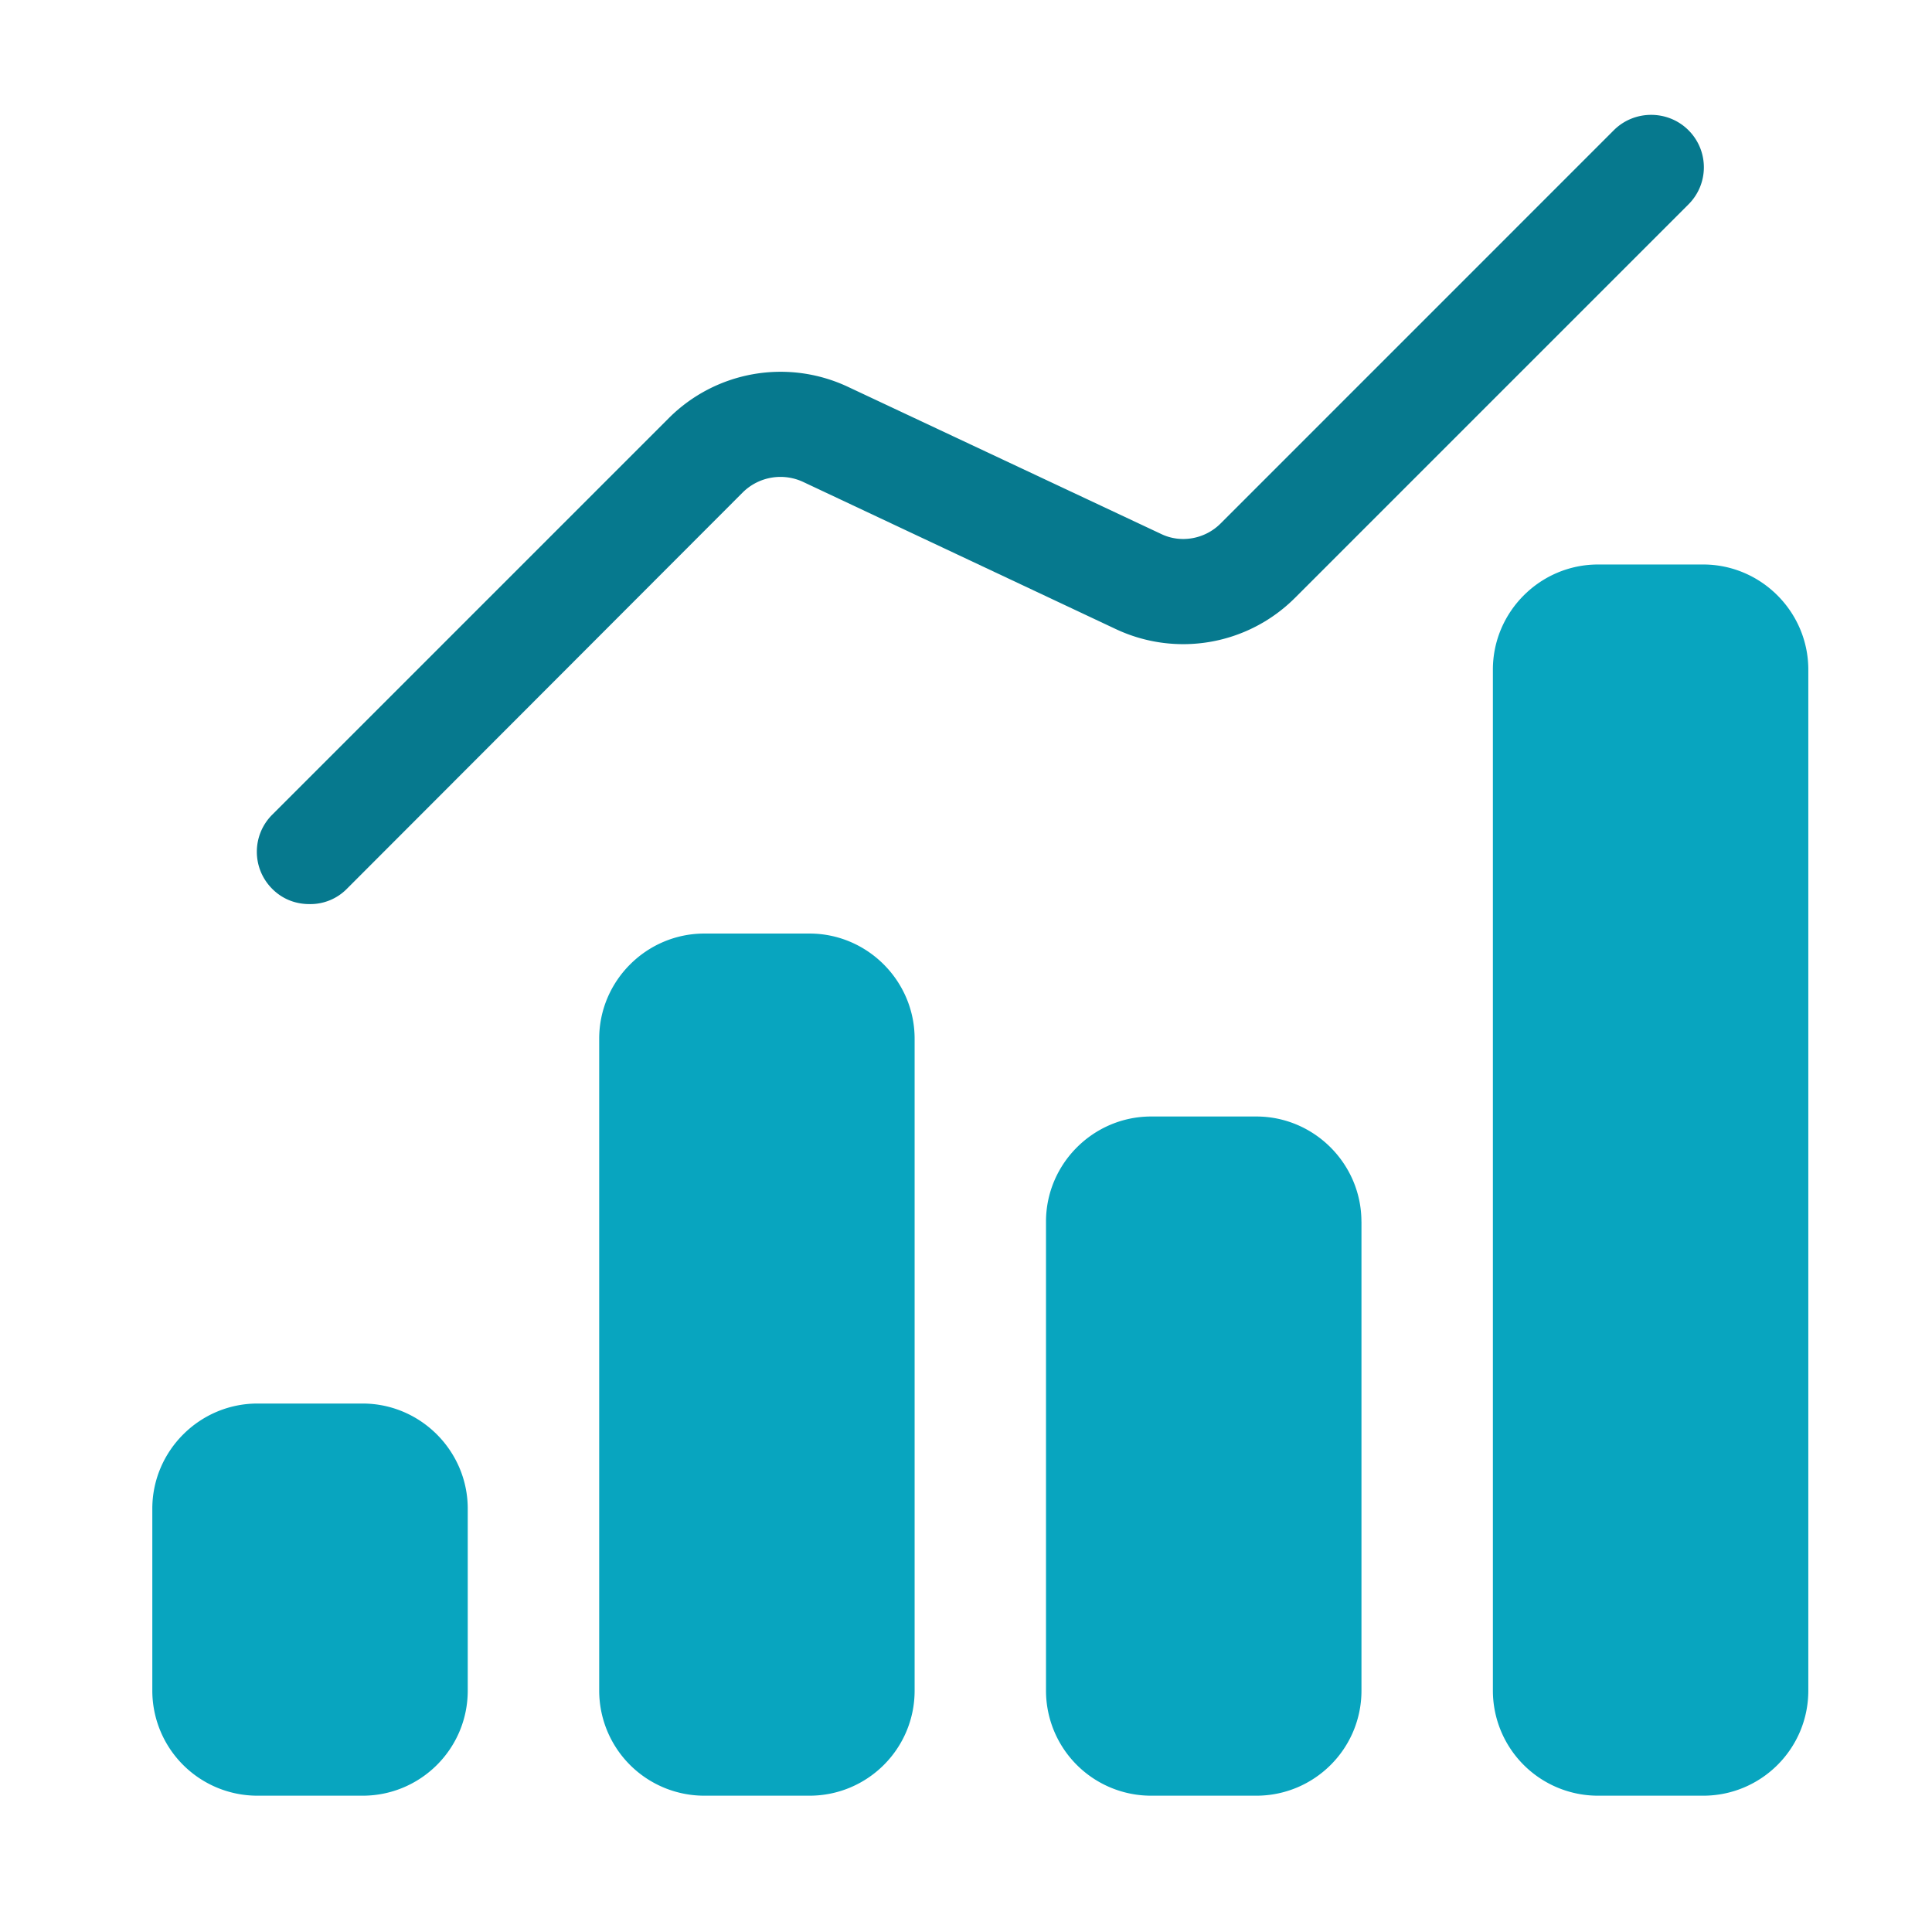
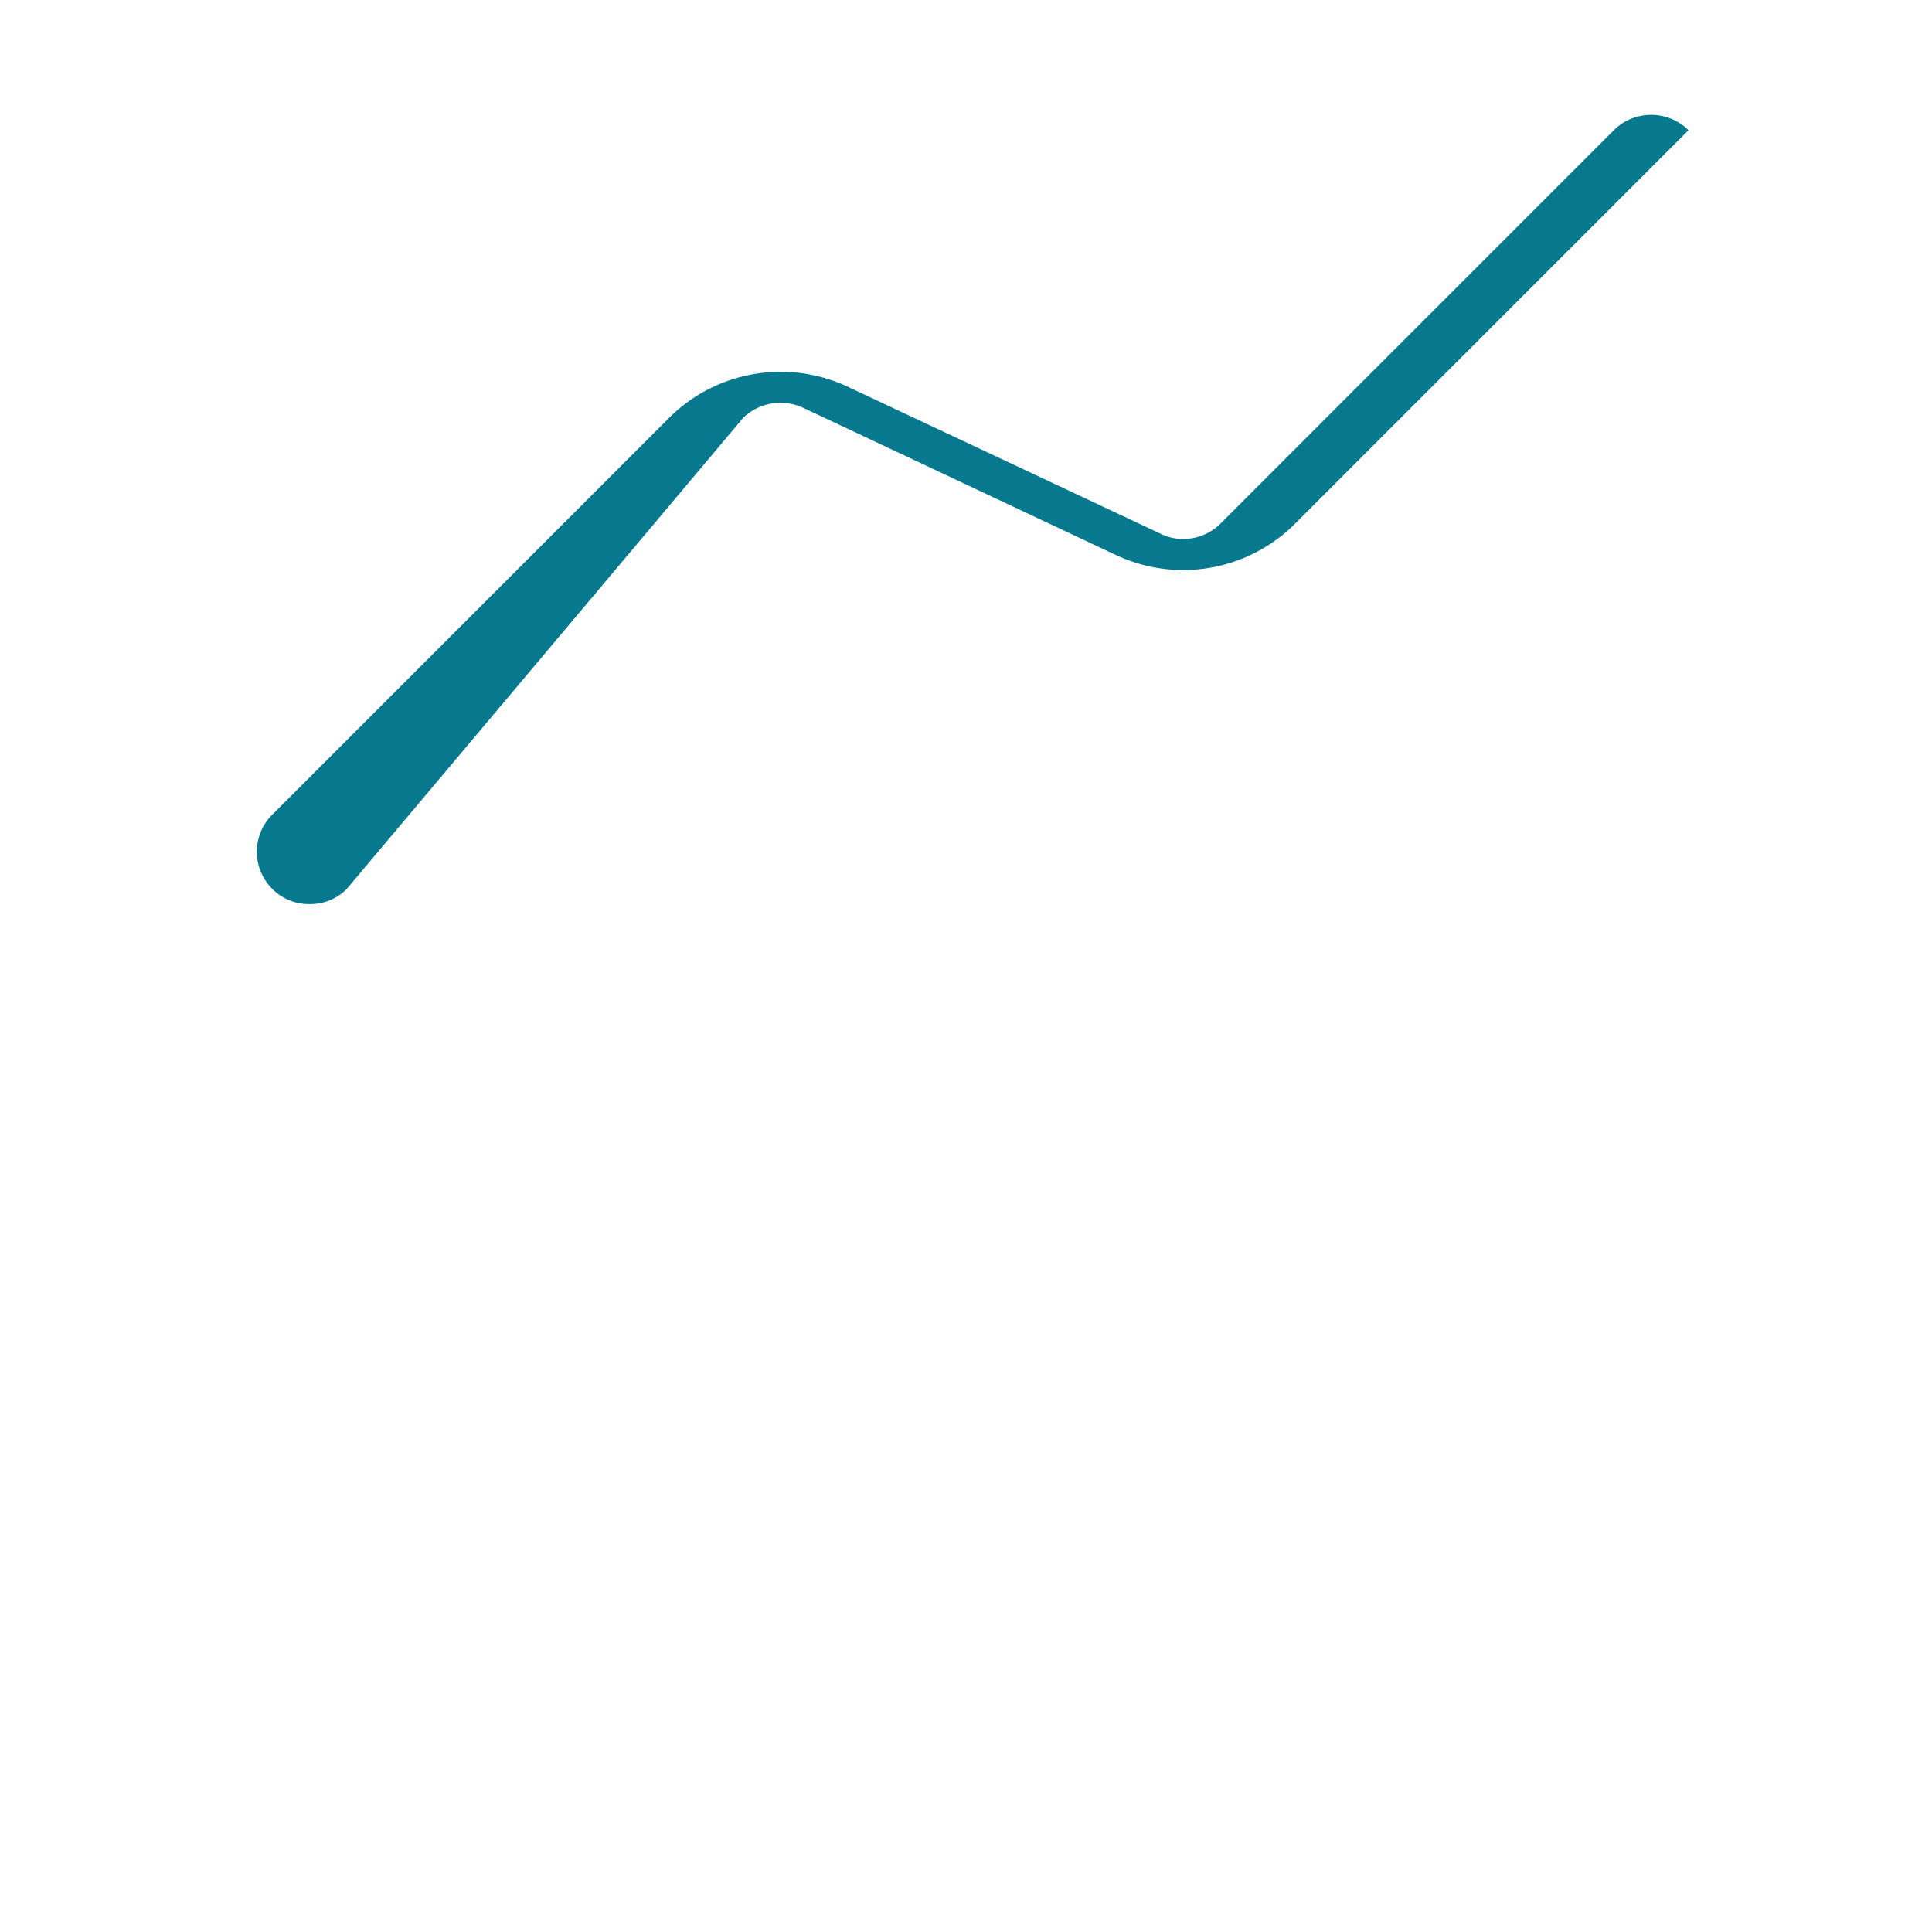
<svg xmlns="http://www.w3.org/2000/svg" data-bbox="3.863 2.913 42 42.63" viewBox="0 0 49 49" height="49" width="49" data-type="color">
  <g>
-     <path fill="#06798E" d="M6.904 22.543c-.52-.52-.52-1.36 0-1.88L16.97 10.597a4.01 4.01 0 0 1 4.534-.787l7.946 3.733c.494.24 1.107.134 1.507-.266l9.973-9.974c.52-.52 1.374-.52 1.894 0s.52 1.36 0 1.88l-9.987 9.987a4.01 4.01 0 0 1-4.533.787l-7.934-3.734a1.36 1.36 0 0 0-1.52.254L8.797 22.543a1.3 1.3 0 0 1-.947.387c-.346 0-.68-.12-.946-.387" data-color="1" />
-     <path fill="#08A5BF" d="M23.197 26.343v16.534c0 1.48-1.2 2.666-2.666 2.666h-2.667a2.666 2.666 0 0 1-2.667-2.666V26.343c0-1.466 1.2-2.666 2.667-2.666h2.667c1.466 0 2.666 1.2 2.666 2.666" data-color="2" />
-     <path fill="#08A5BF" d="M45.863 16.983v25.894c0 1.48-1.2 2.666-2.666 2.666H40.53a2.666 2.666 0 0 1-2.667-2.666V16.983c0-1.466 1.2-2.666 2.667-2.666h2.667c1.466 0 2.666 1.2 2.666 2.666" data-color="2" />
-     <path fill="#08A5BF" d="M11.863 38.263v4.614c0 1.48-1.2 2.666-2.666 2.666H6.53a2.666 2.666 0 0 1-2.667-2.666v-4.614c0-1.466 1.2-2.666 2.667-2.666h2.667c1.466 0 2.666 1.2 2.666 2.666" data-color="2" />
-     <path fill="#08A5BF" d="M34.53 30.983v11.894c0 1.48-1.2 2.666-2.667 2.666h-2.667a2.666 2.666 0 0 1-2.667-2.666V30.983c0-1.466 1.2-2.666 2.667-2.666h2.667c1.466 0 2.666 1.2 2.666 2.666" data-color="2" />
+     <path fill="#06798E" d="M6.904 22.543c-.52-.52-.52-1.36 0-1.88L16.97 10.597a4.01 4.01 0 0 1 4.534-.787l7.946 3.733c.494.24 1.107.134 1.507-.266l9.973-9.974c.52-.52 1.374-.52 1.894 0l-9.987 9.987a4.01 4.01 0 0 1-4.533.787l-7.934-3.734a1.36 1.36 0 0 0-1.52.254L8.797 22.543a1.3 1.3 0 0 1-.947.387c-.346 0-.68-.12-.946-.387" data-color="1" />
  </g>
</svg>